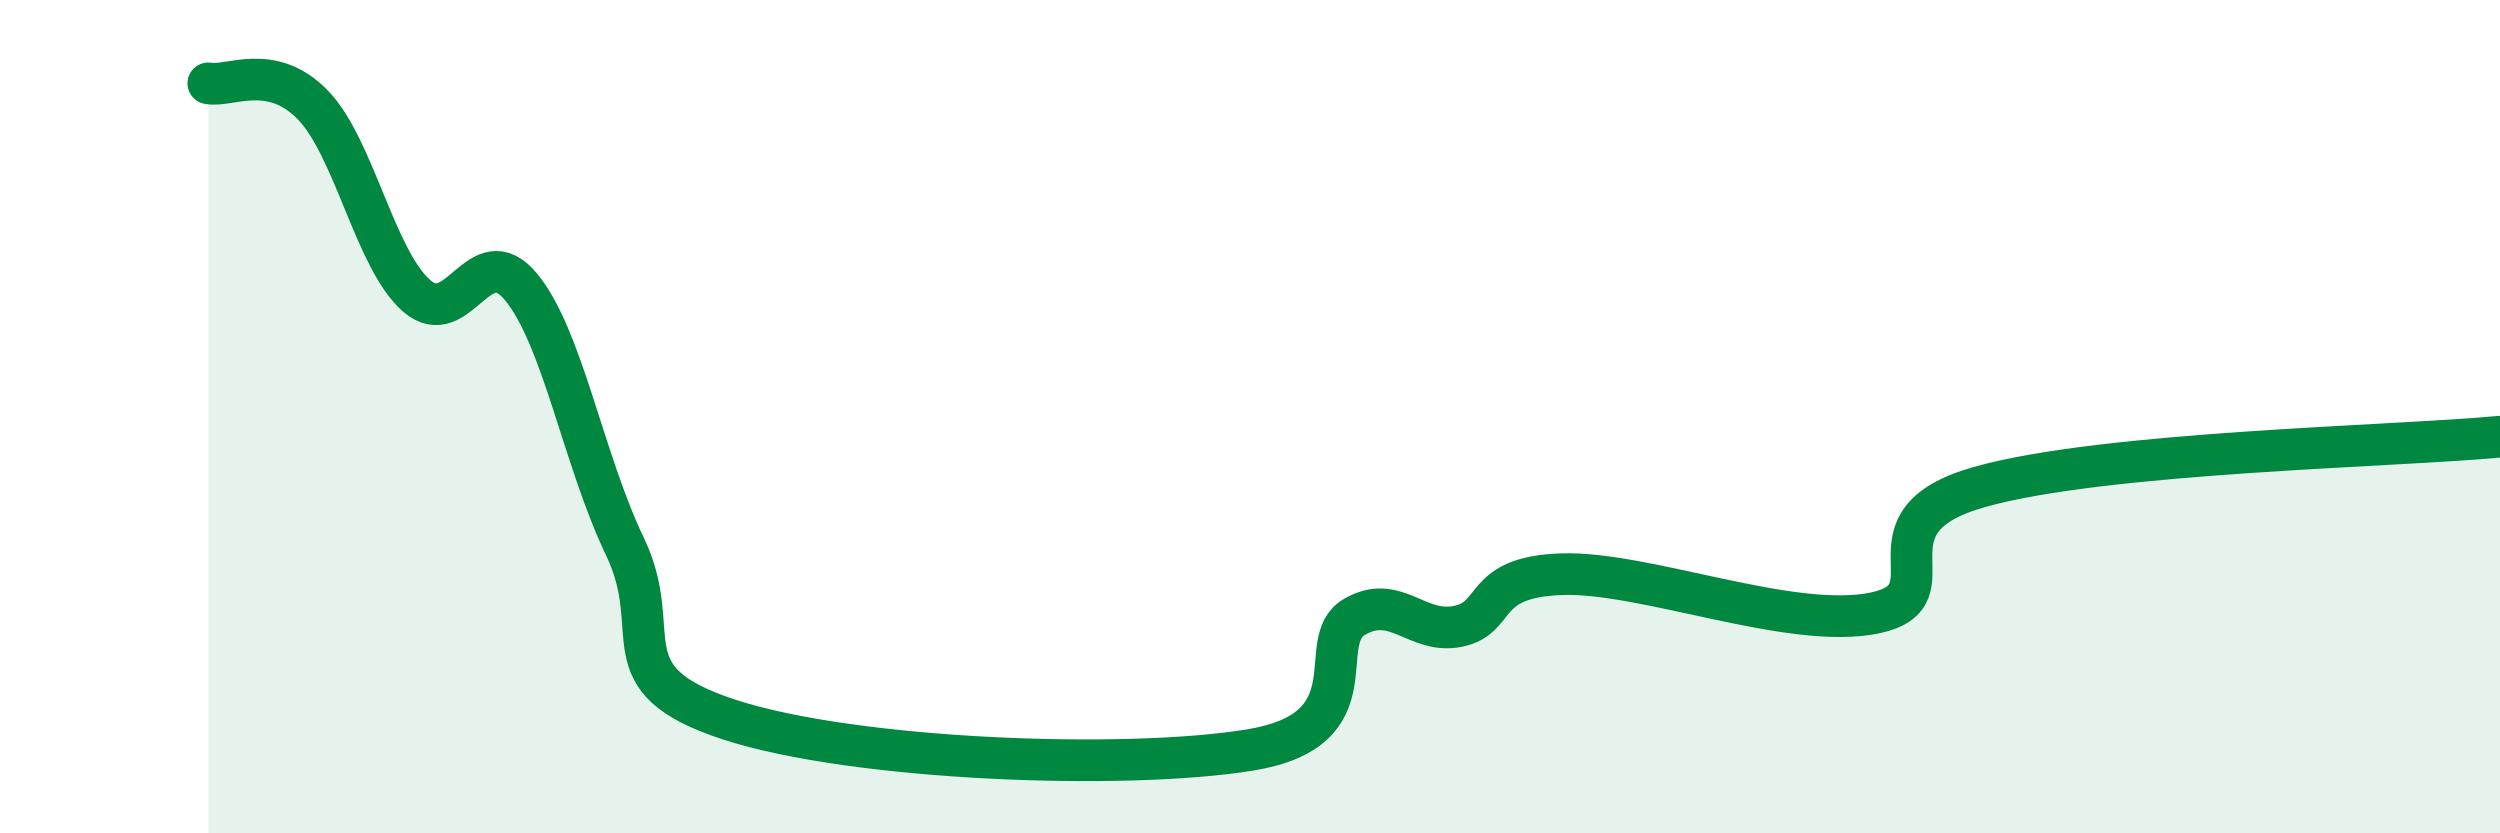
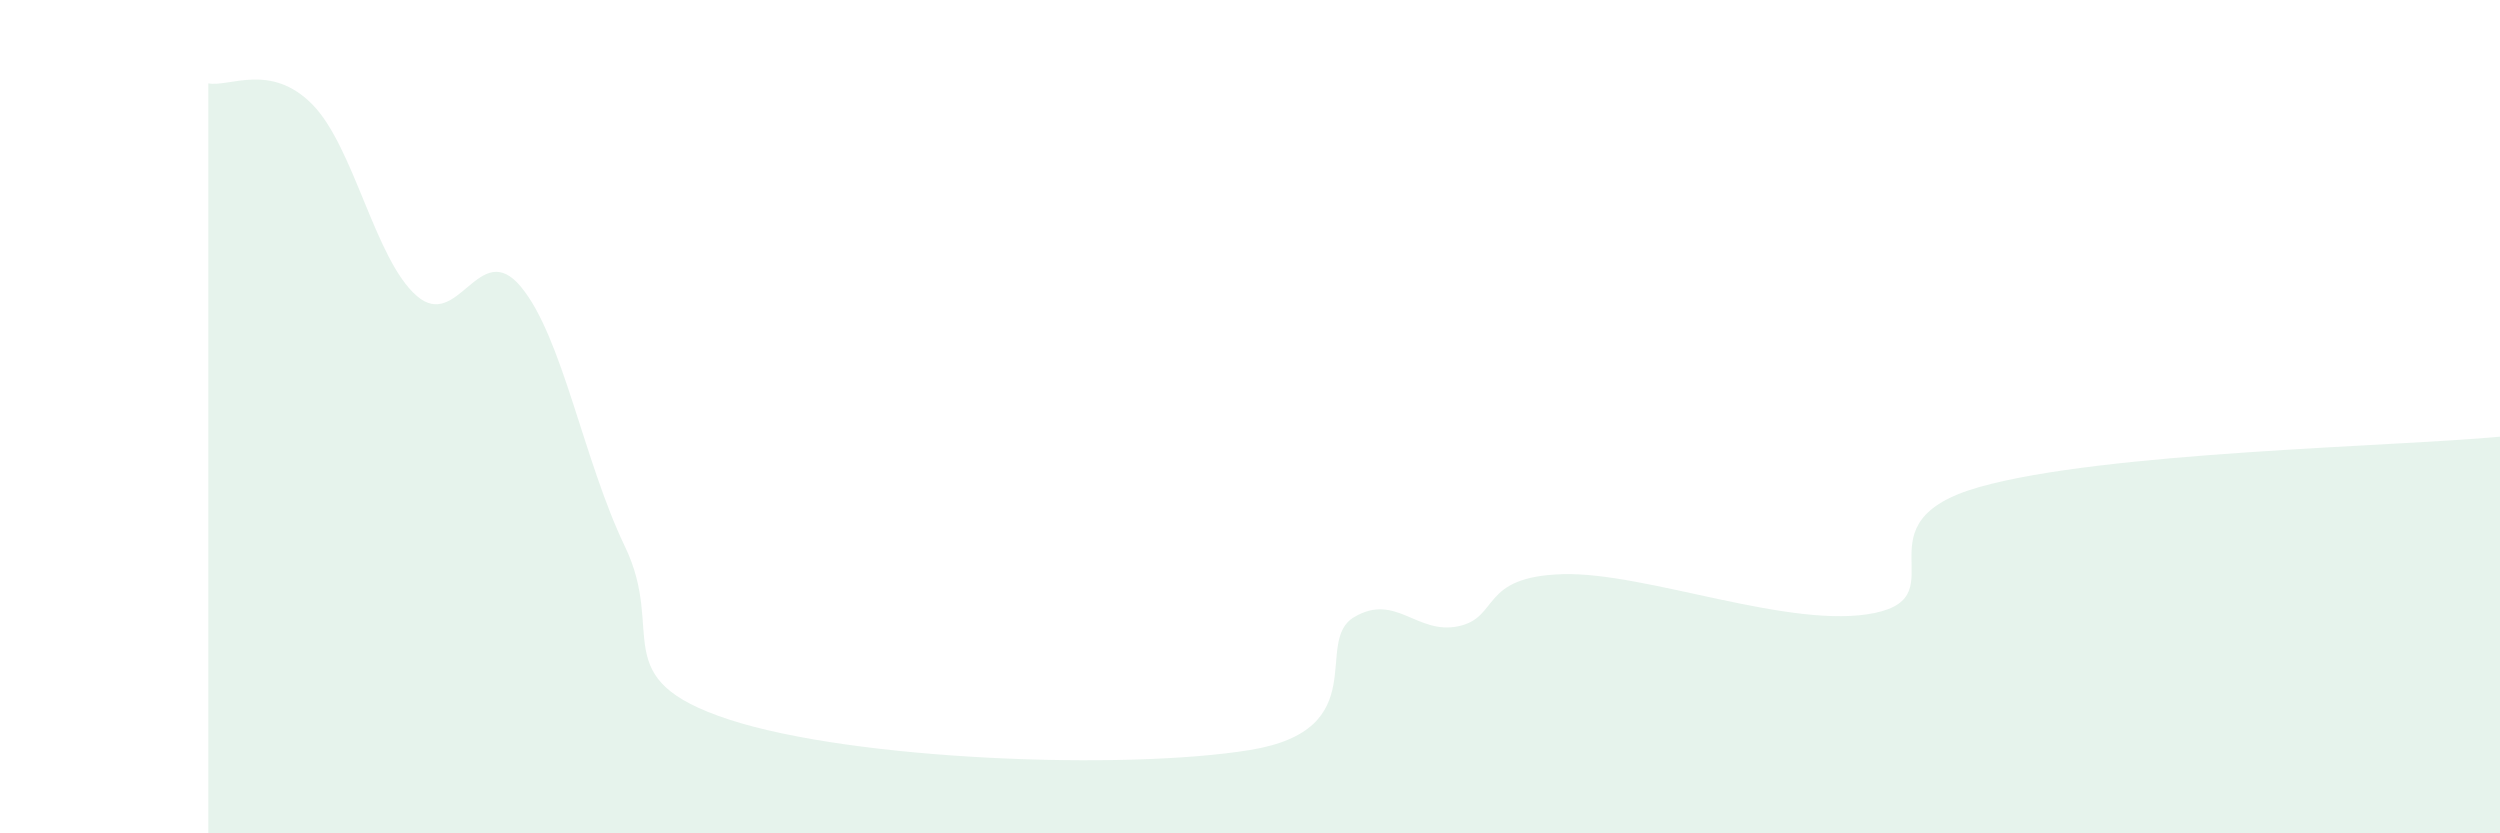
<svg xmlns="http://www.w3.org/2000/svg" width="60" height="20" viewBox="0 0 60 20">
  <path d="M 5,2 C 5.5,2.1 6.5,1.49 7.5,2.51 C 8.5,3.53 9,6.23 10,7.1 C 11,7.97 11.5,5.68 12.5,6.88 C 13.5,8.08 14,11.04 15,13.12 C 16,15.2 14.5,16.29 17.5,17.27 C 20.5,18.25 27,18.49 30,18 C 33,17.51 31.5,15.4 32.5,14.81 C 33.5,14.22 34,15.24 35,15.03 C 36,14.82 35.5,13.84 37.5,13.78 C 39.5,13.72 43,15.13 45,14.71 C 47,14.29 44.5,12.54 47.5,11.69 C 50.5,10.84 57.5,10.72 60,10.48L60 20L5 20Z" fill="#008740" opacity="0.1" stroke-linecap="round" stroke-linejoin="round" />
-   <path d="M 5,2 C 5.5,2.1 6.5,1.49 7.5,2.51 C 8.5,3.53 9,6.23 10,7.1 C 11,7.97 11.5,5.68 12.5,6.88 C 13.5,8.08 14,11.04 15,13.12 C 16,15.2 14.5,16.29 17.5,17.27 C 20.5,18.25 27,18.49 30,18 C 33,17.51 31.5,15.4 32.5,14.81 C 33.5,14.22 34,15.24 35,15.03 C 36,14.82 35.5,13.84 37.5,13.78 C 39.5,13.72 43,15.13 45,14.71 C 47,14.29 44.5,12.54 47.5,11.69 C 50.5,10.84 57.5,10.72 60,10.48" stroke="#008740" stroke-width="1" fill="none" stroke-linecap="round" stroke-linejoin="round" />
</svg>